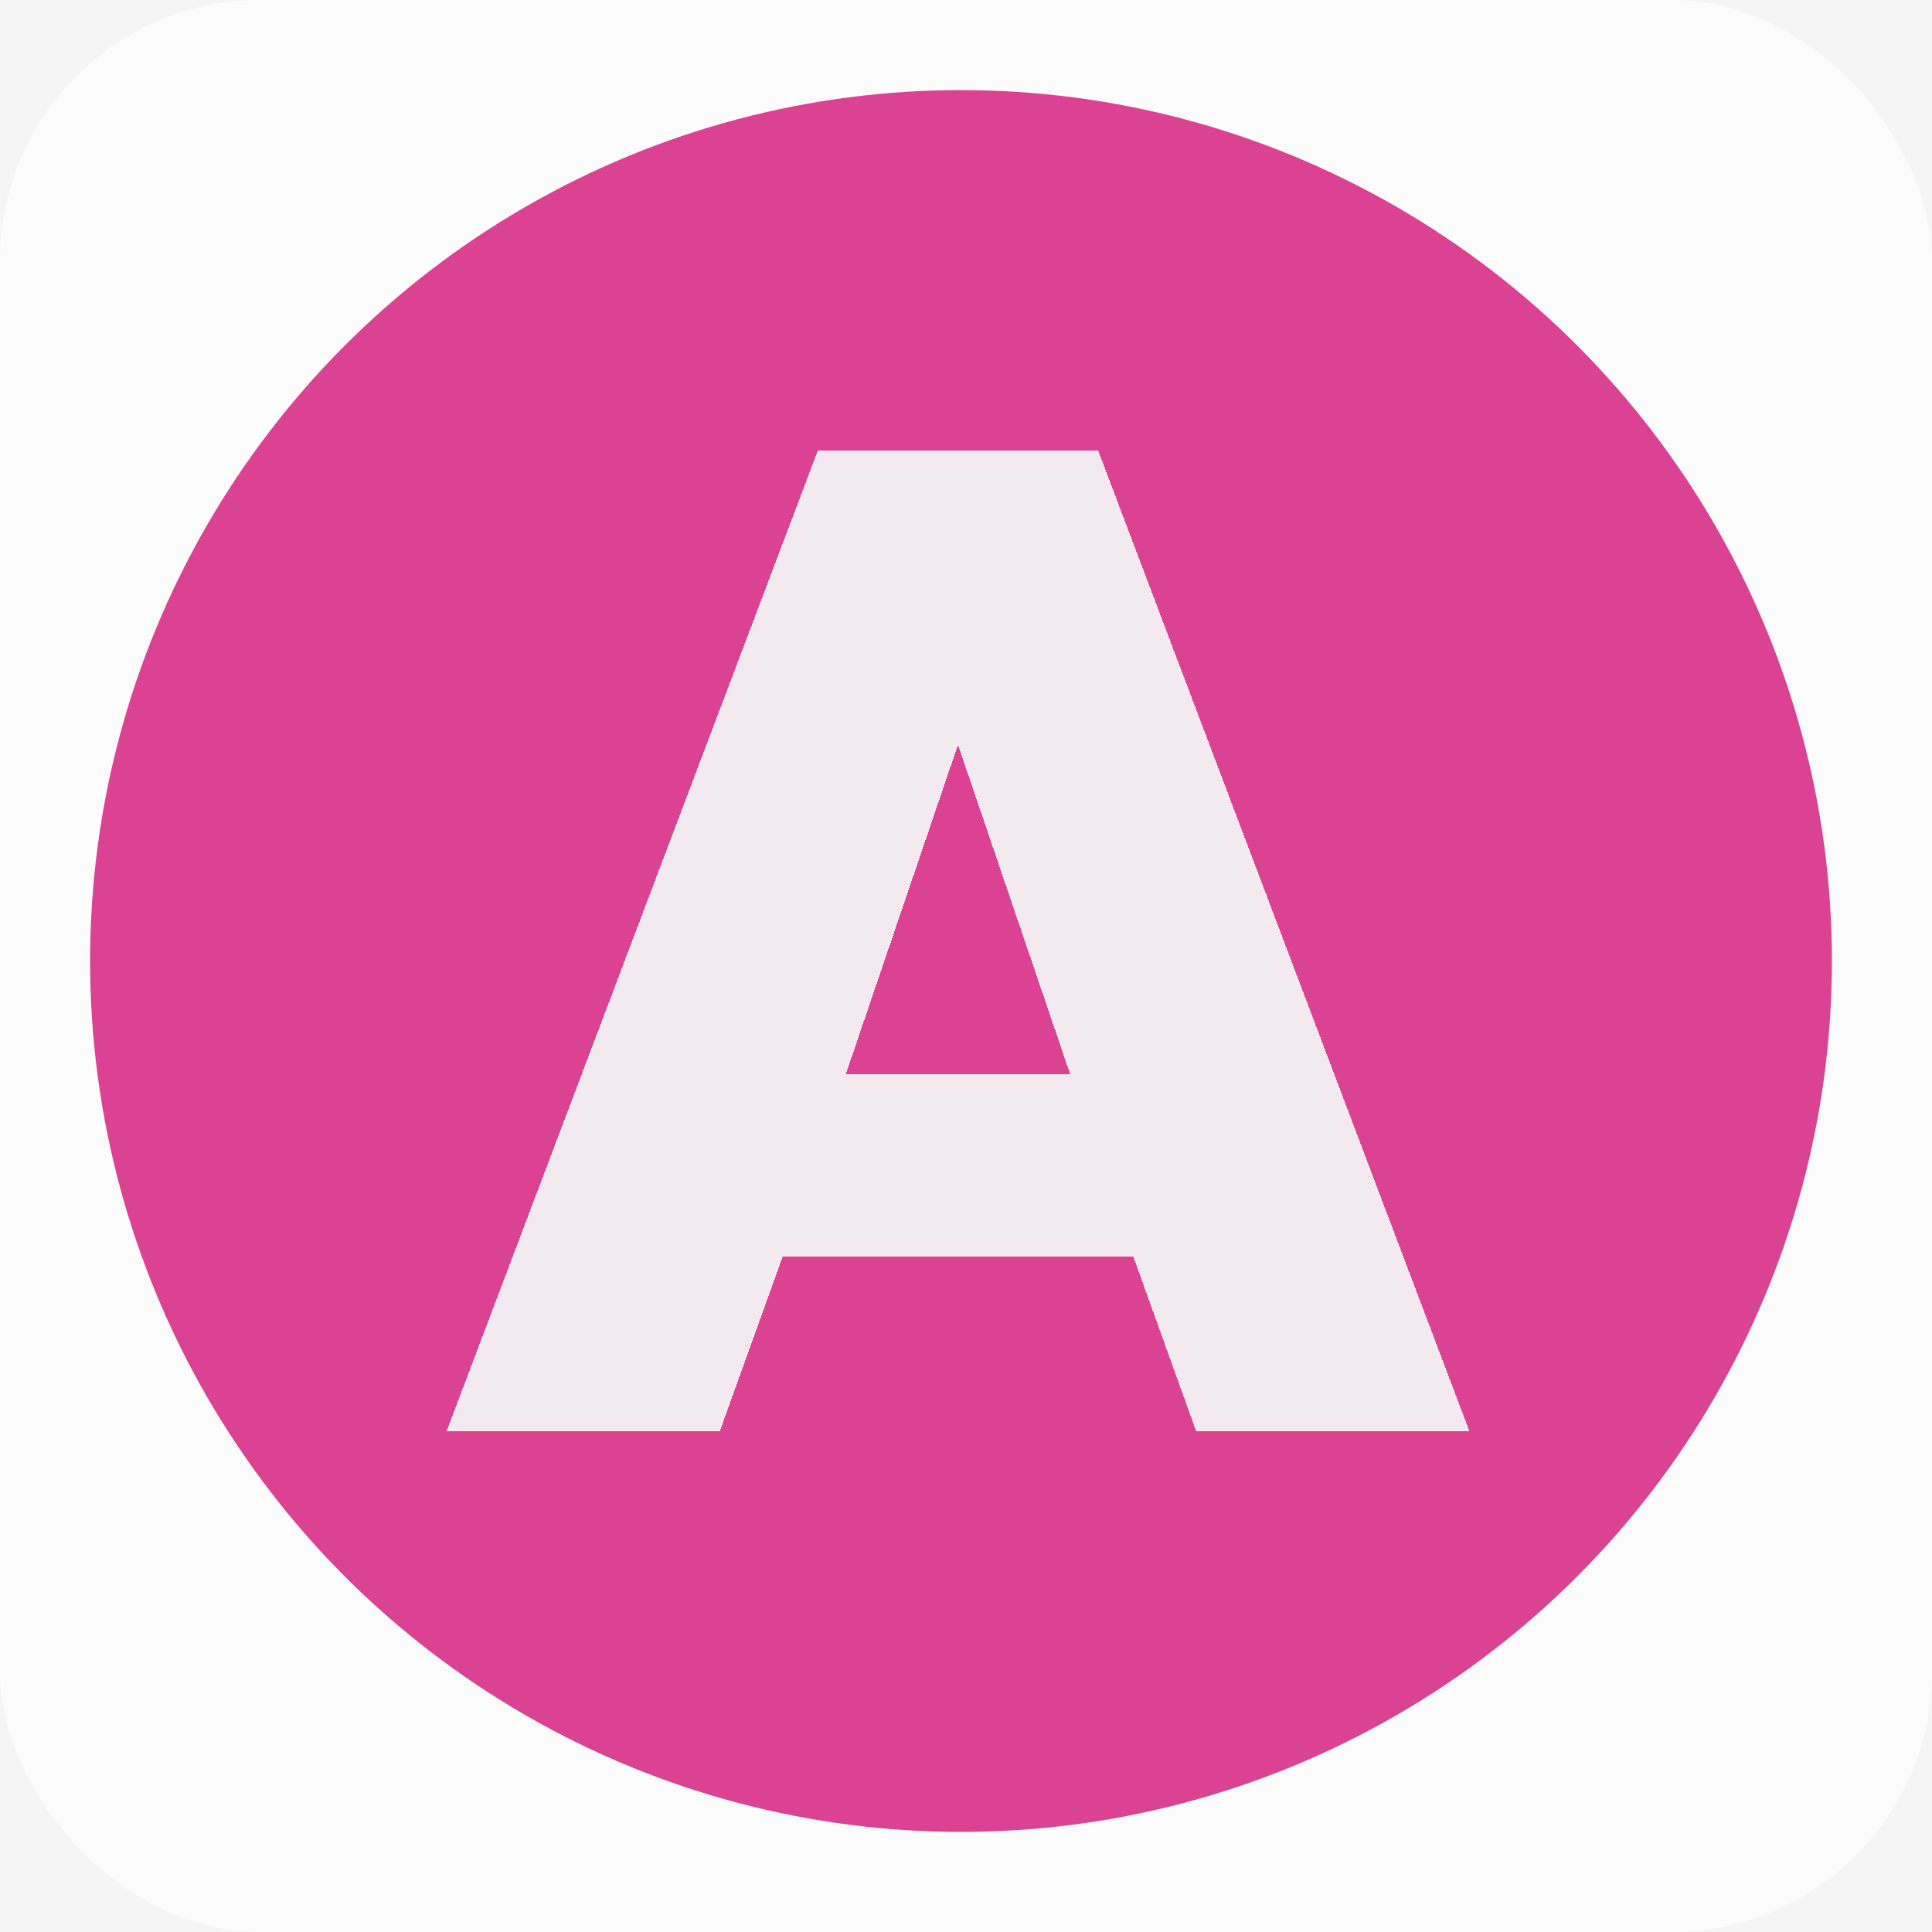
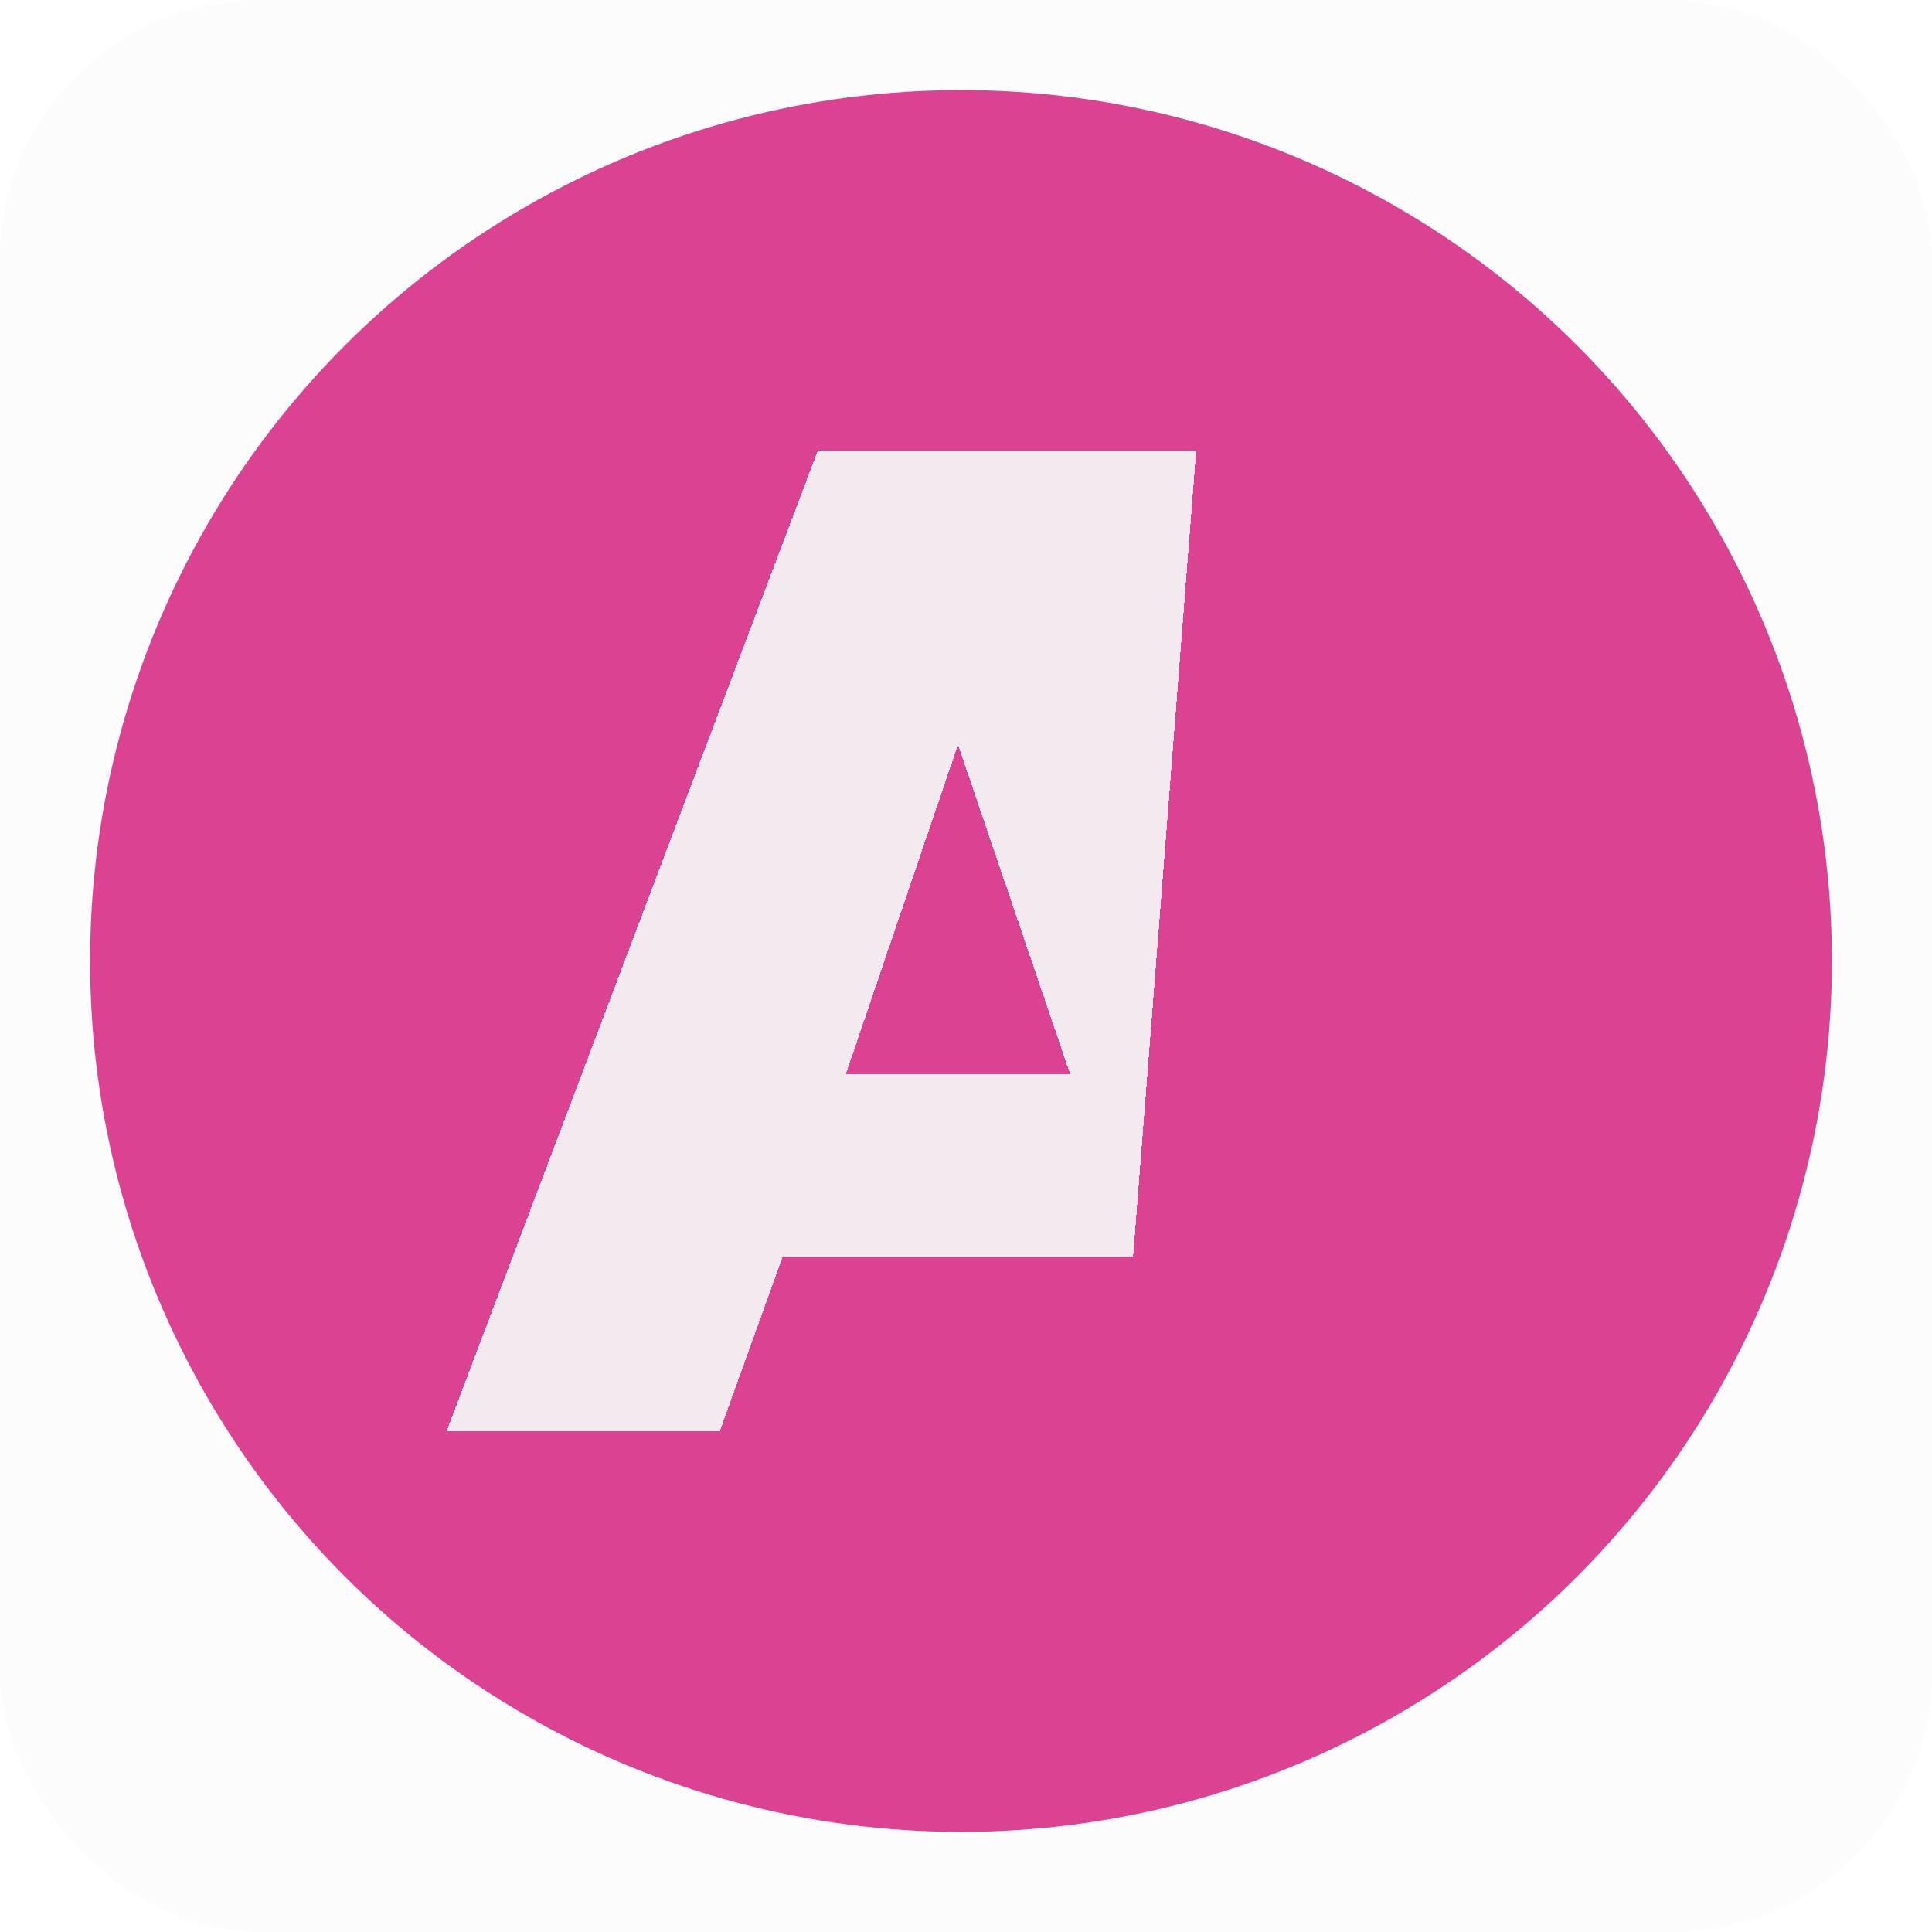
<svg xmlns="http://www.w3.org/2000/svg" width="193" height="193" viewBox="0 0 193 193" fill="none">
-   <rect width="193" height="193" fill="#F5F5F5" />
  <rect width="193" height="193" rx="26" fill="#FCFCFC" />
  <circle cx="96" cy="96" r="87" fill="#DB4291" />
  <g filter="url(#filter0_d_0_1)">
-     <path d="M71.9 139H44.6L81.7 41H109.7L146.8 139H119.5L113.2 121.5H78.2L71.9 139ZM84.5 103.3H106.9L95.7 70.4L84.5 103.3Z" fill="#F4F4F4" fill-opacity="0.94" shape-rendering="crispEdges" />
+     <path d="M71.9 139H44.6L81.7 41H109.7H119.5L113.2 121.5H78.2L71.9 139ZM84.5 103.3H106.9L95.7 70.4L84.5 103.3Z" fill="#F4F4F4" fill-opacity="0.94" shape-rendering="crispEdges" />
  </g>
  <defs>
    <filter id="filter0_d_0_1" x="40.6" y="41" width="110.2" height="106" filterUnits="userSpaceOnUse" color-interpolation-filters="sRGB">
      <feFlood flood-opacity="0" result="BackgroundImageFix" />
      <feColorMatrix in="SourceAlpha" type="matrix" values="0 0 0 0 0 0 0 0 0 0 0 0 0 0 0 0 0 0 127 0" result="hardAlpha" />
      <feOffset dy="4" />
      <feGaussianBlur stdDeviation="2" />
      <feComposite in2="hardAlpha" operator="out" />
      <feColorMatrix type="matrix" values="0 0 0 0 0 0 0 0 0 0 0 0 0 0 0 0 0 0 0.25 0" />
      <feBlend mode="normal" in2="BackgroundImageFix" result="effect1_dropShadow_0_1" />
      <feBlend mode="normal" in="SourceGraphic" in2="effect1_dropShadow_0_1" result="shape" />
    </filter>
  </defs>
</svg>